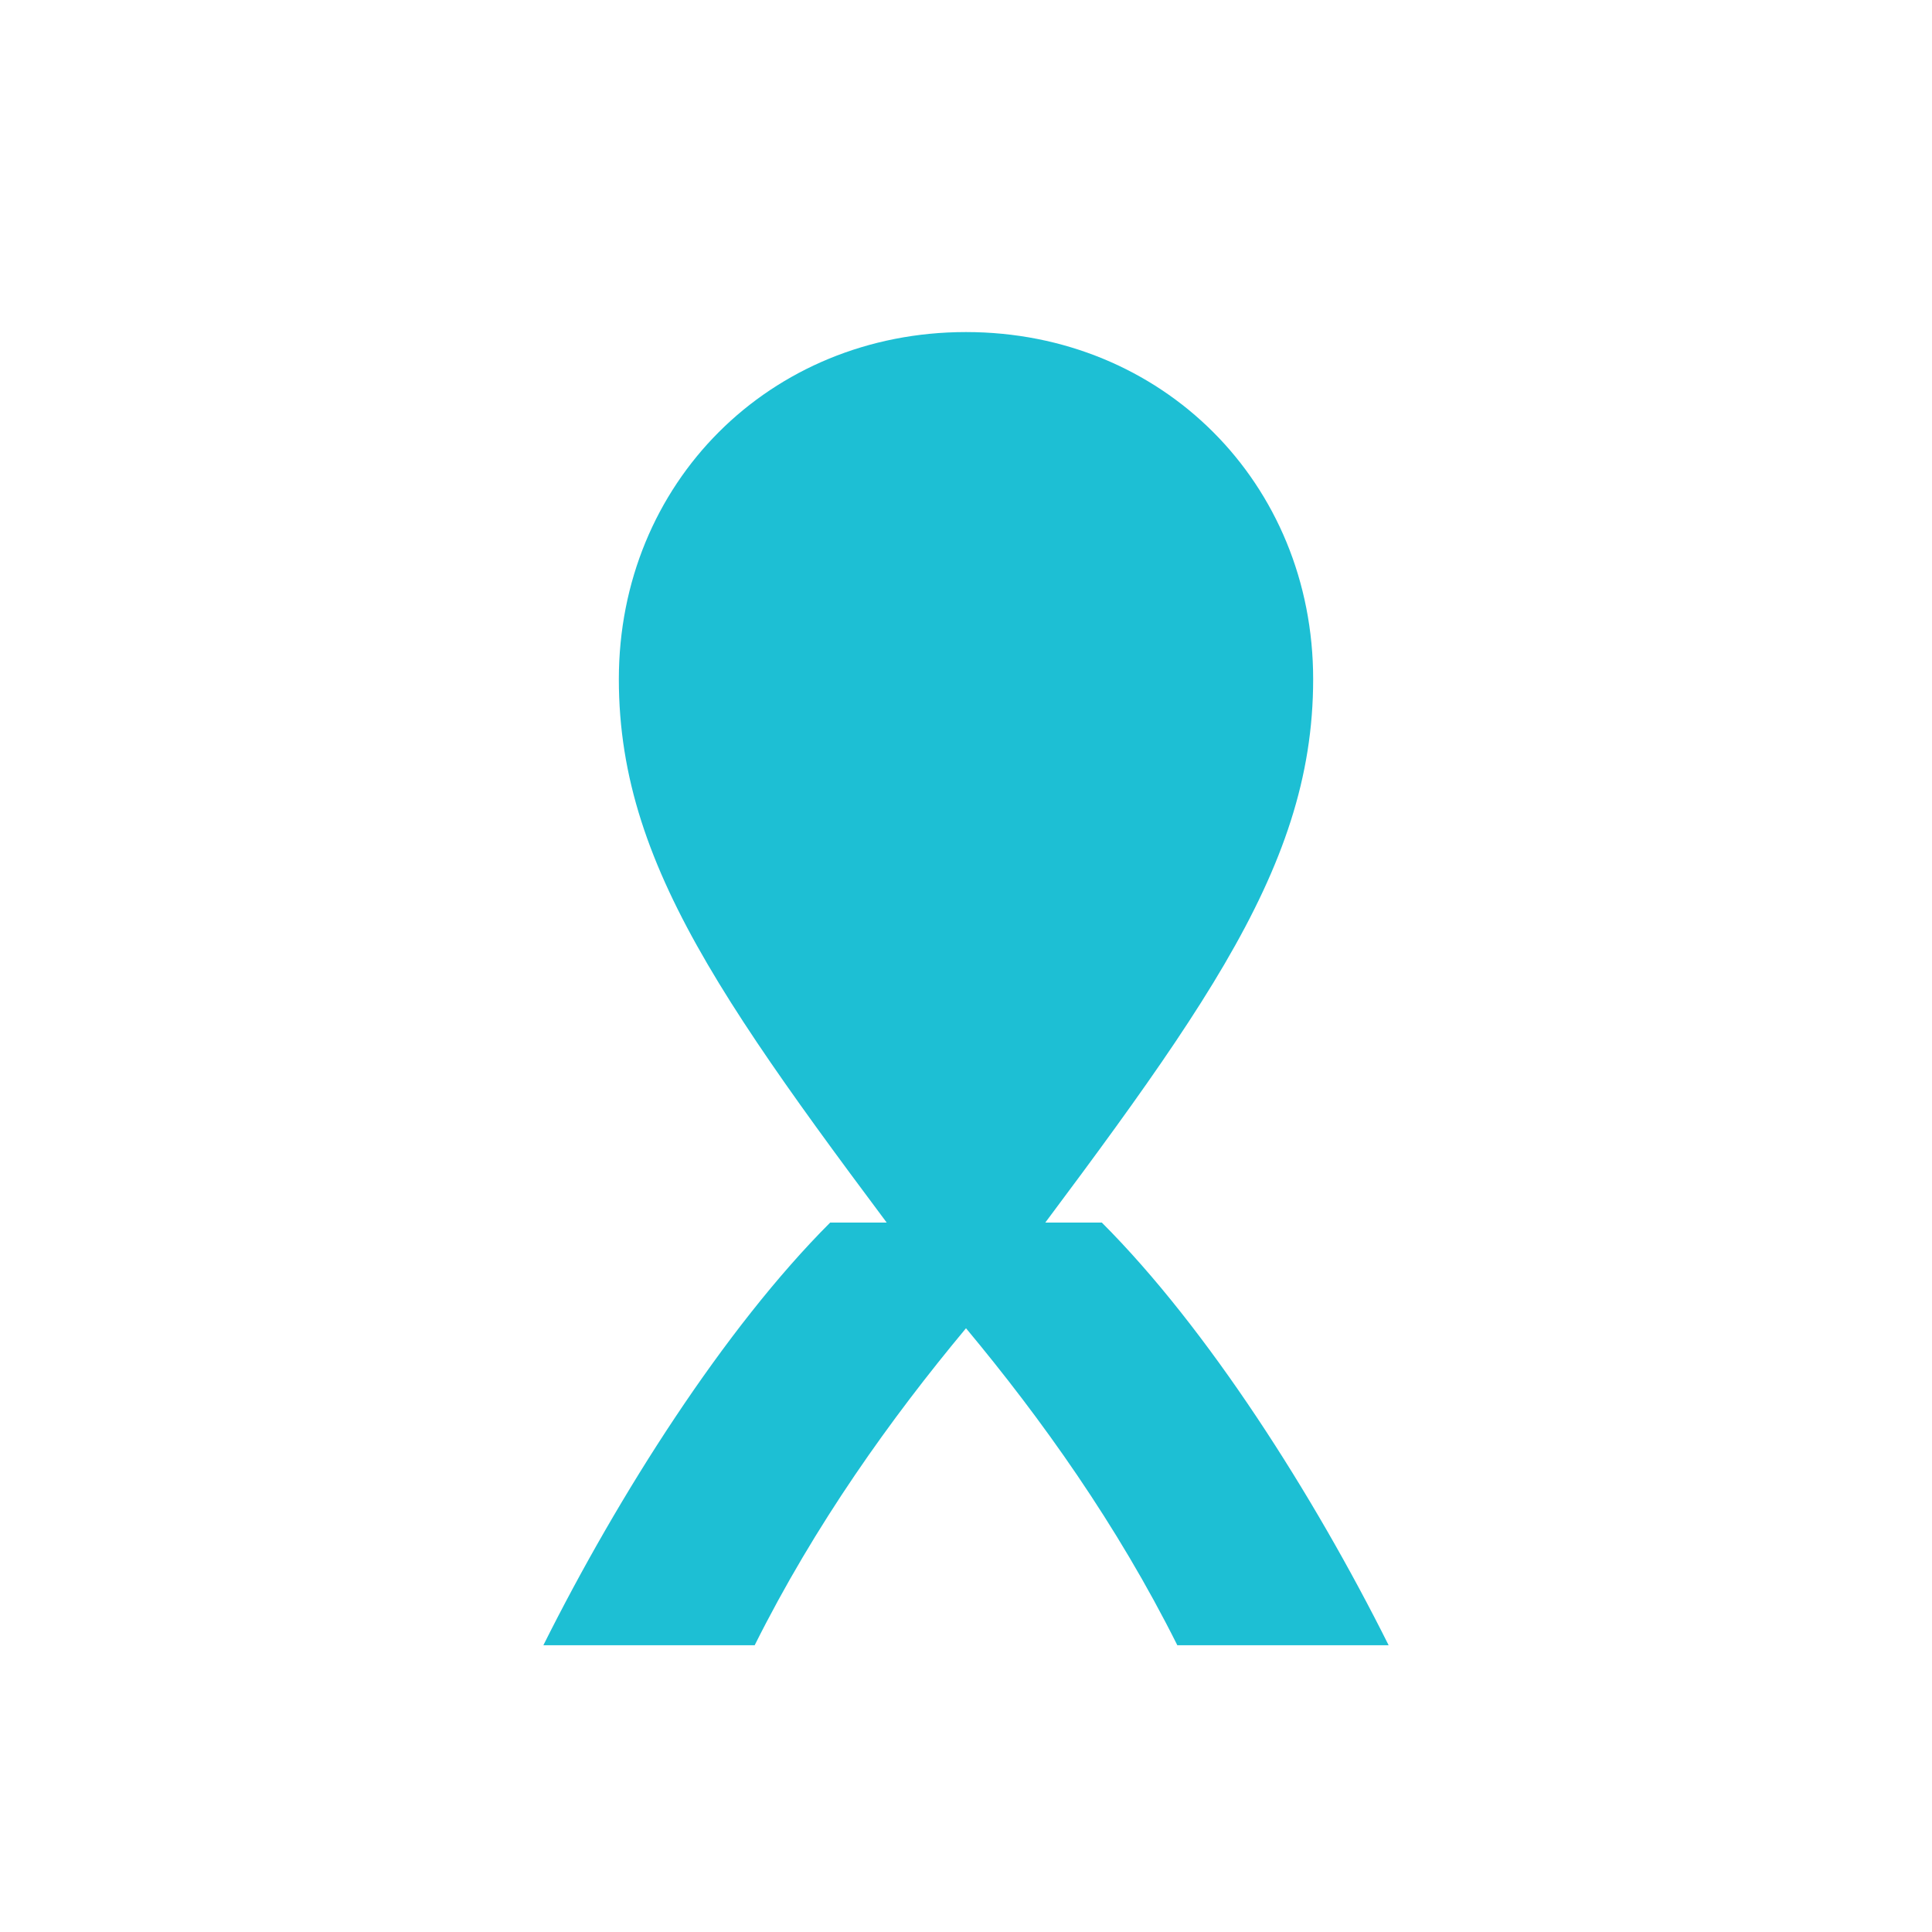
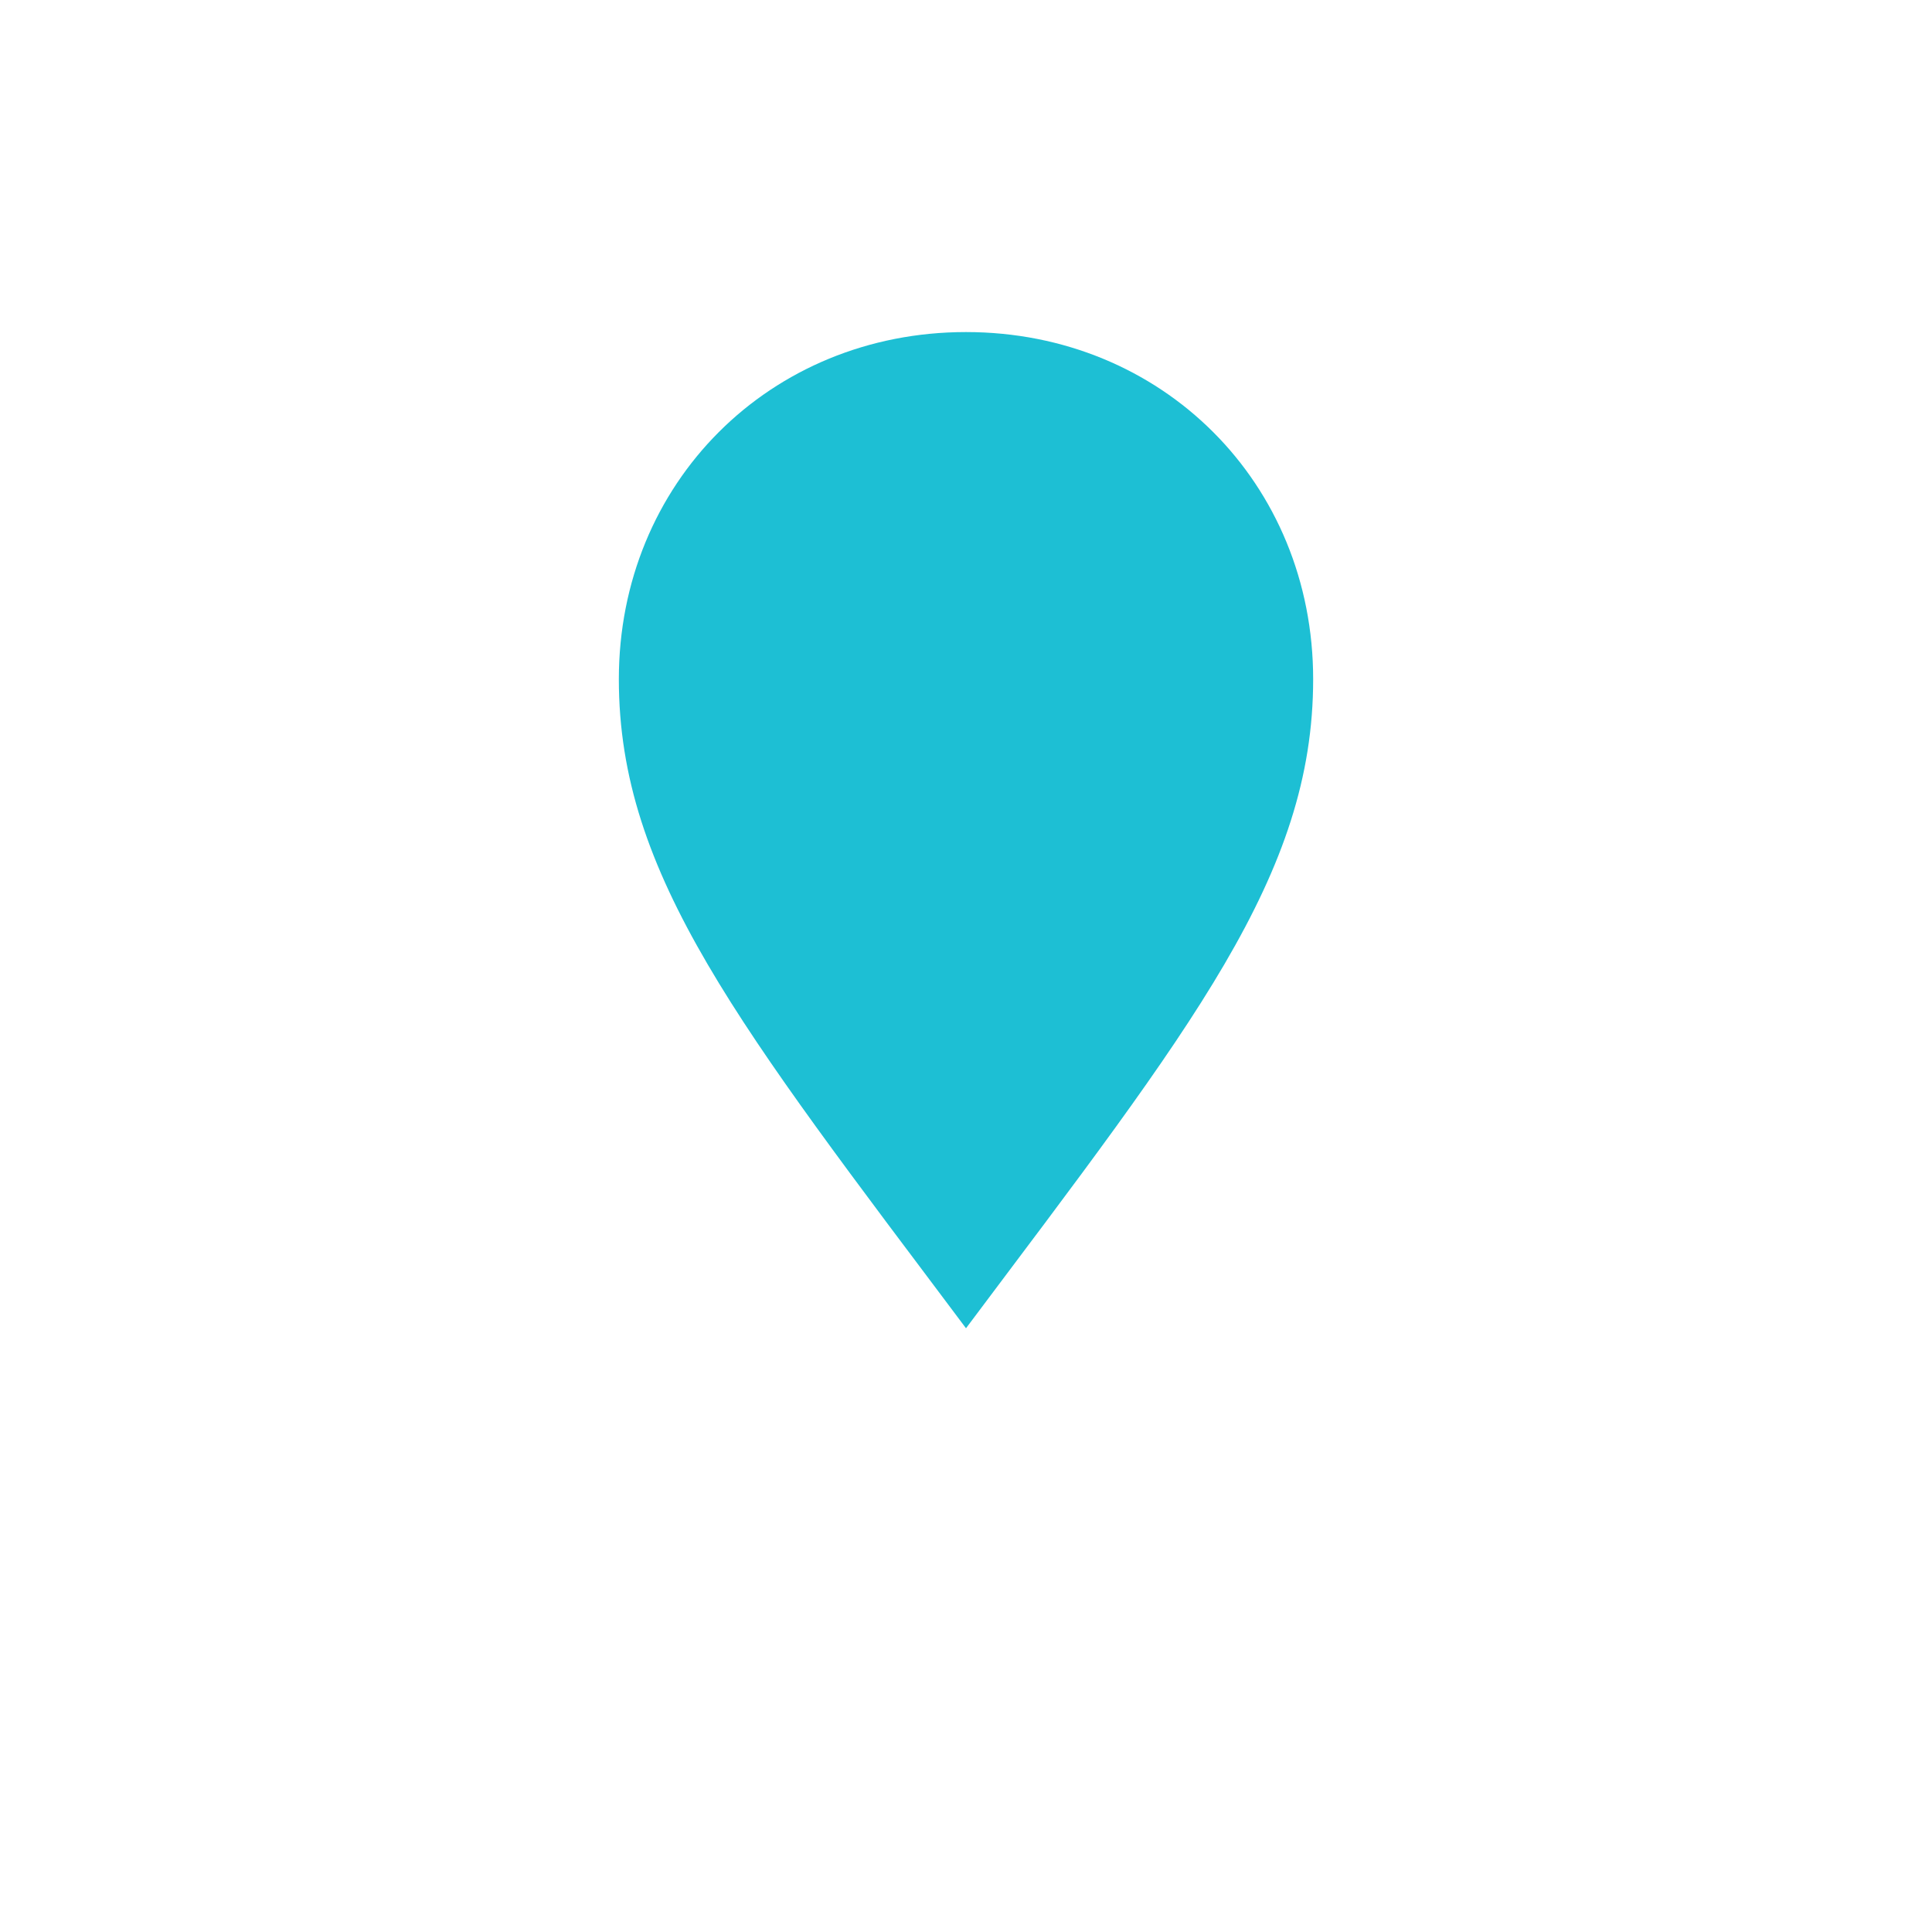
<svg xmlns="http://www.w3.org/2000/svg" viewBox="0 0 256 256">
  <g fill="#1DBFD4">
-     <path d="M128 44c-26 0-46 20-46 46 0 26 16 46 46 86 30-40 46-60 46-86 0-26-20-46-46-46z" />
-     <path d="M110 162c-14 14-28 36-38 56h28c8-16 18-30 28-42 10 12 20 26 28 42h28c-10-20-24-42-38-56" />
+     <path d="M128 44c-26 0-46 20-46 46 0 26 16 46 46 86 30-40 46-60 46-86 0-26-20-46-46-46" />
  </g>
</svg>